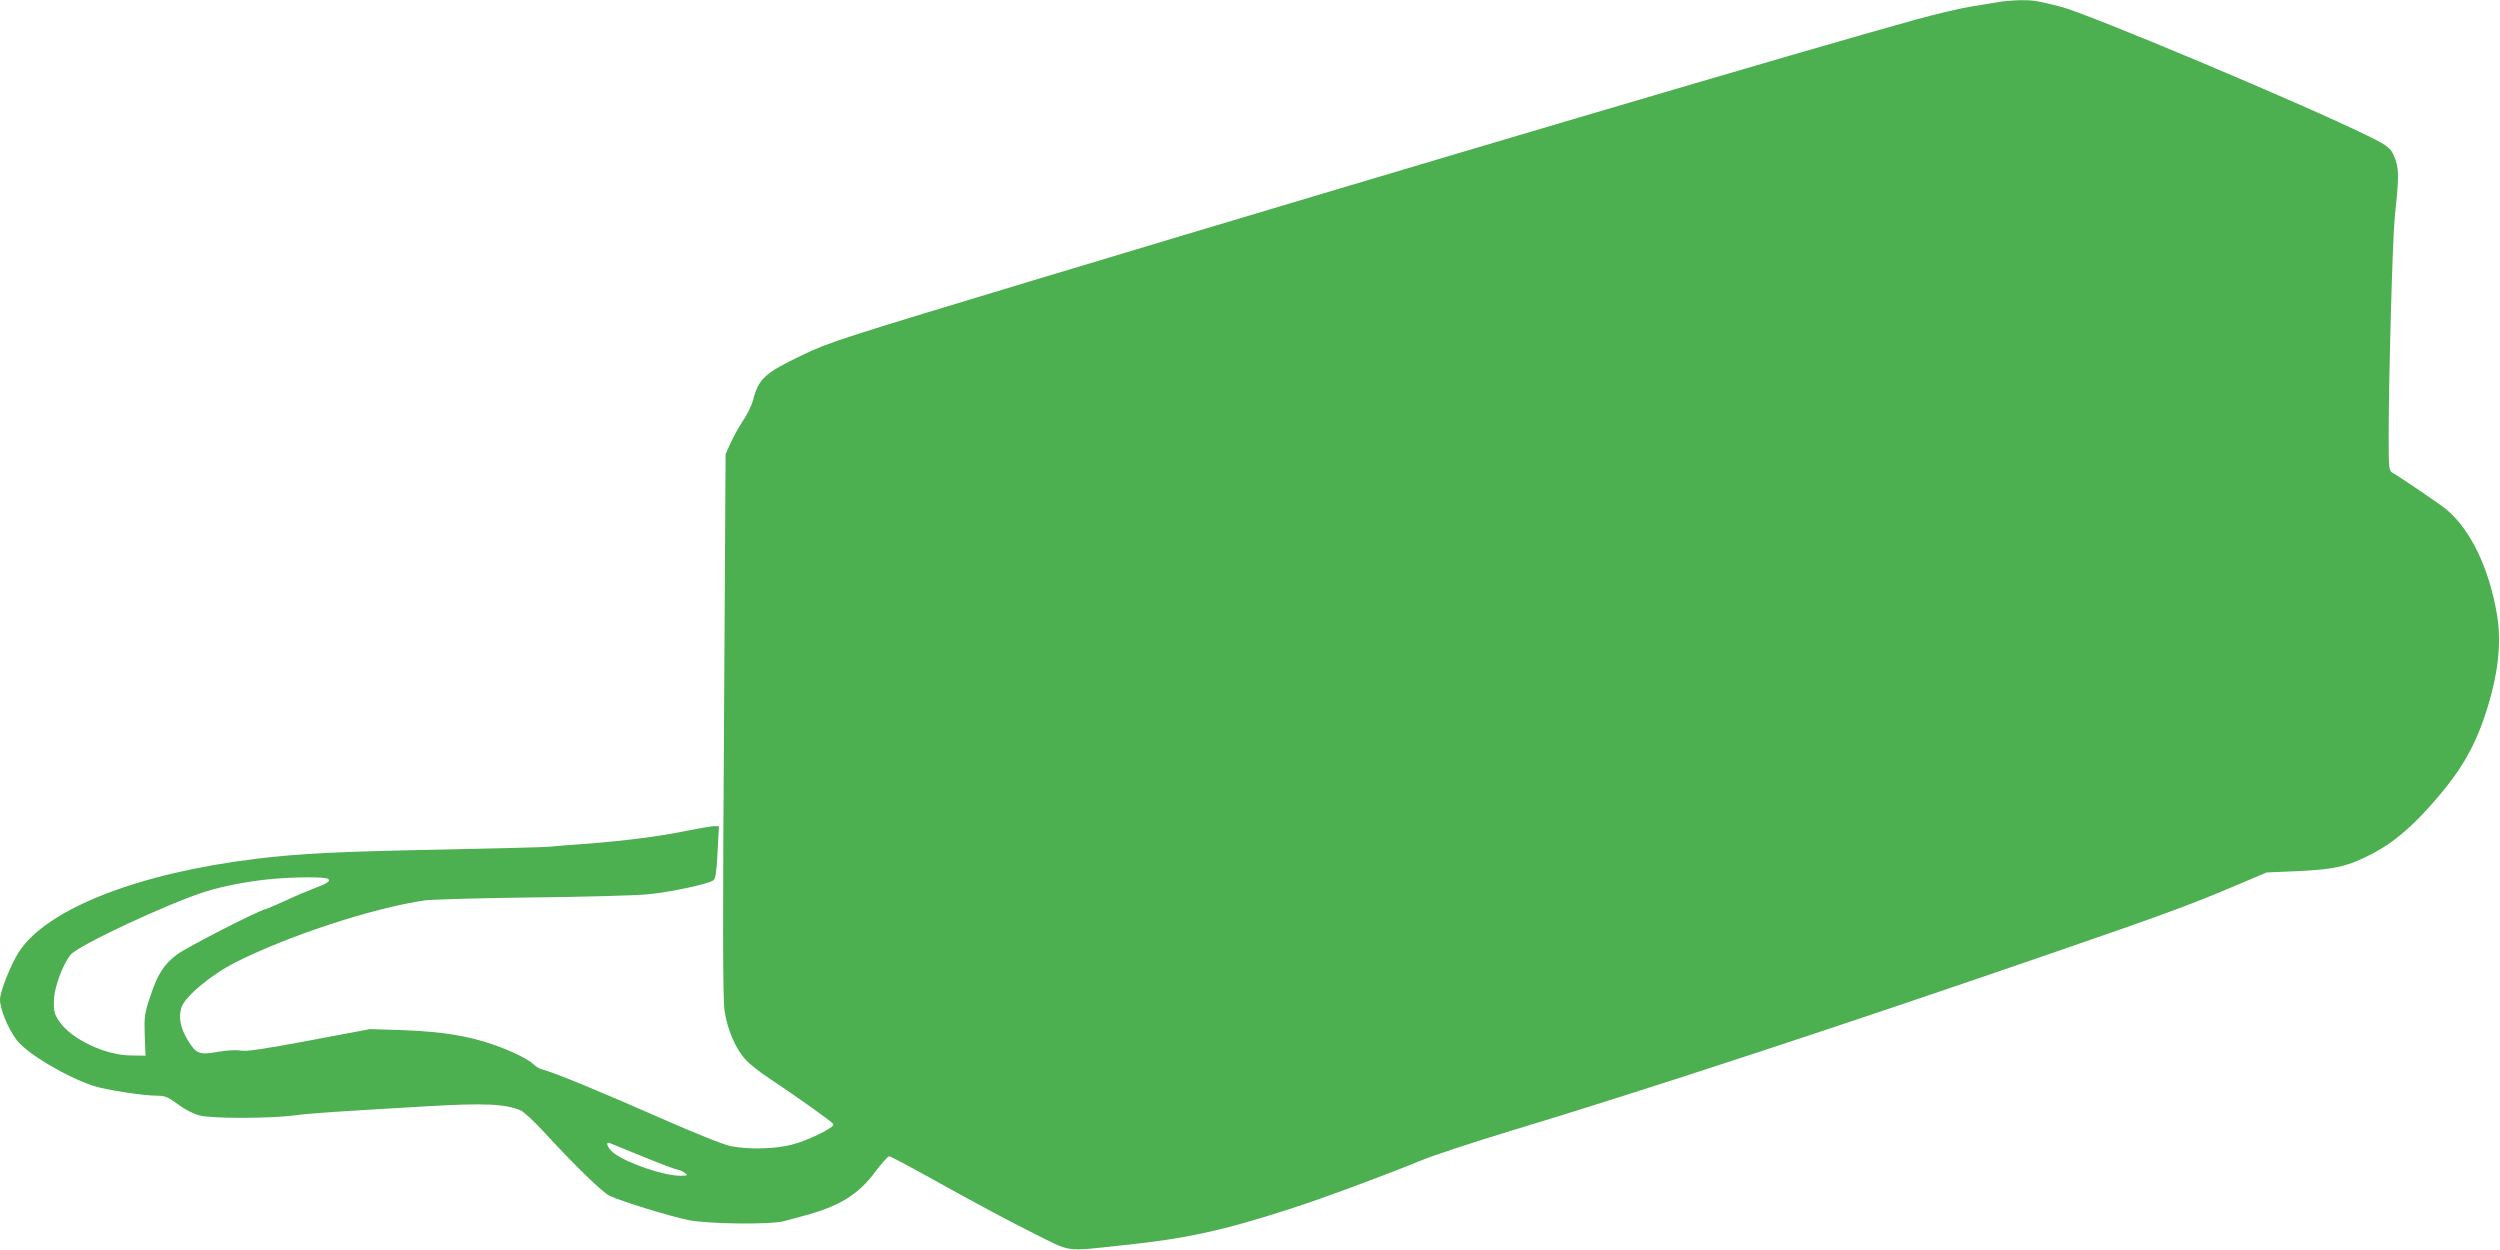
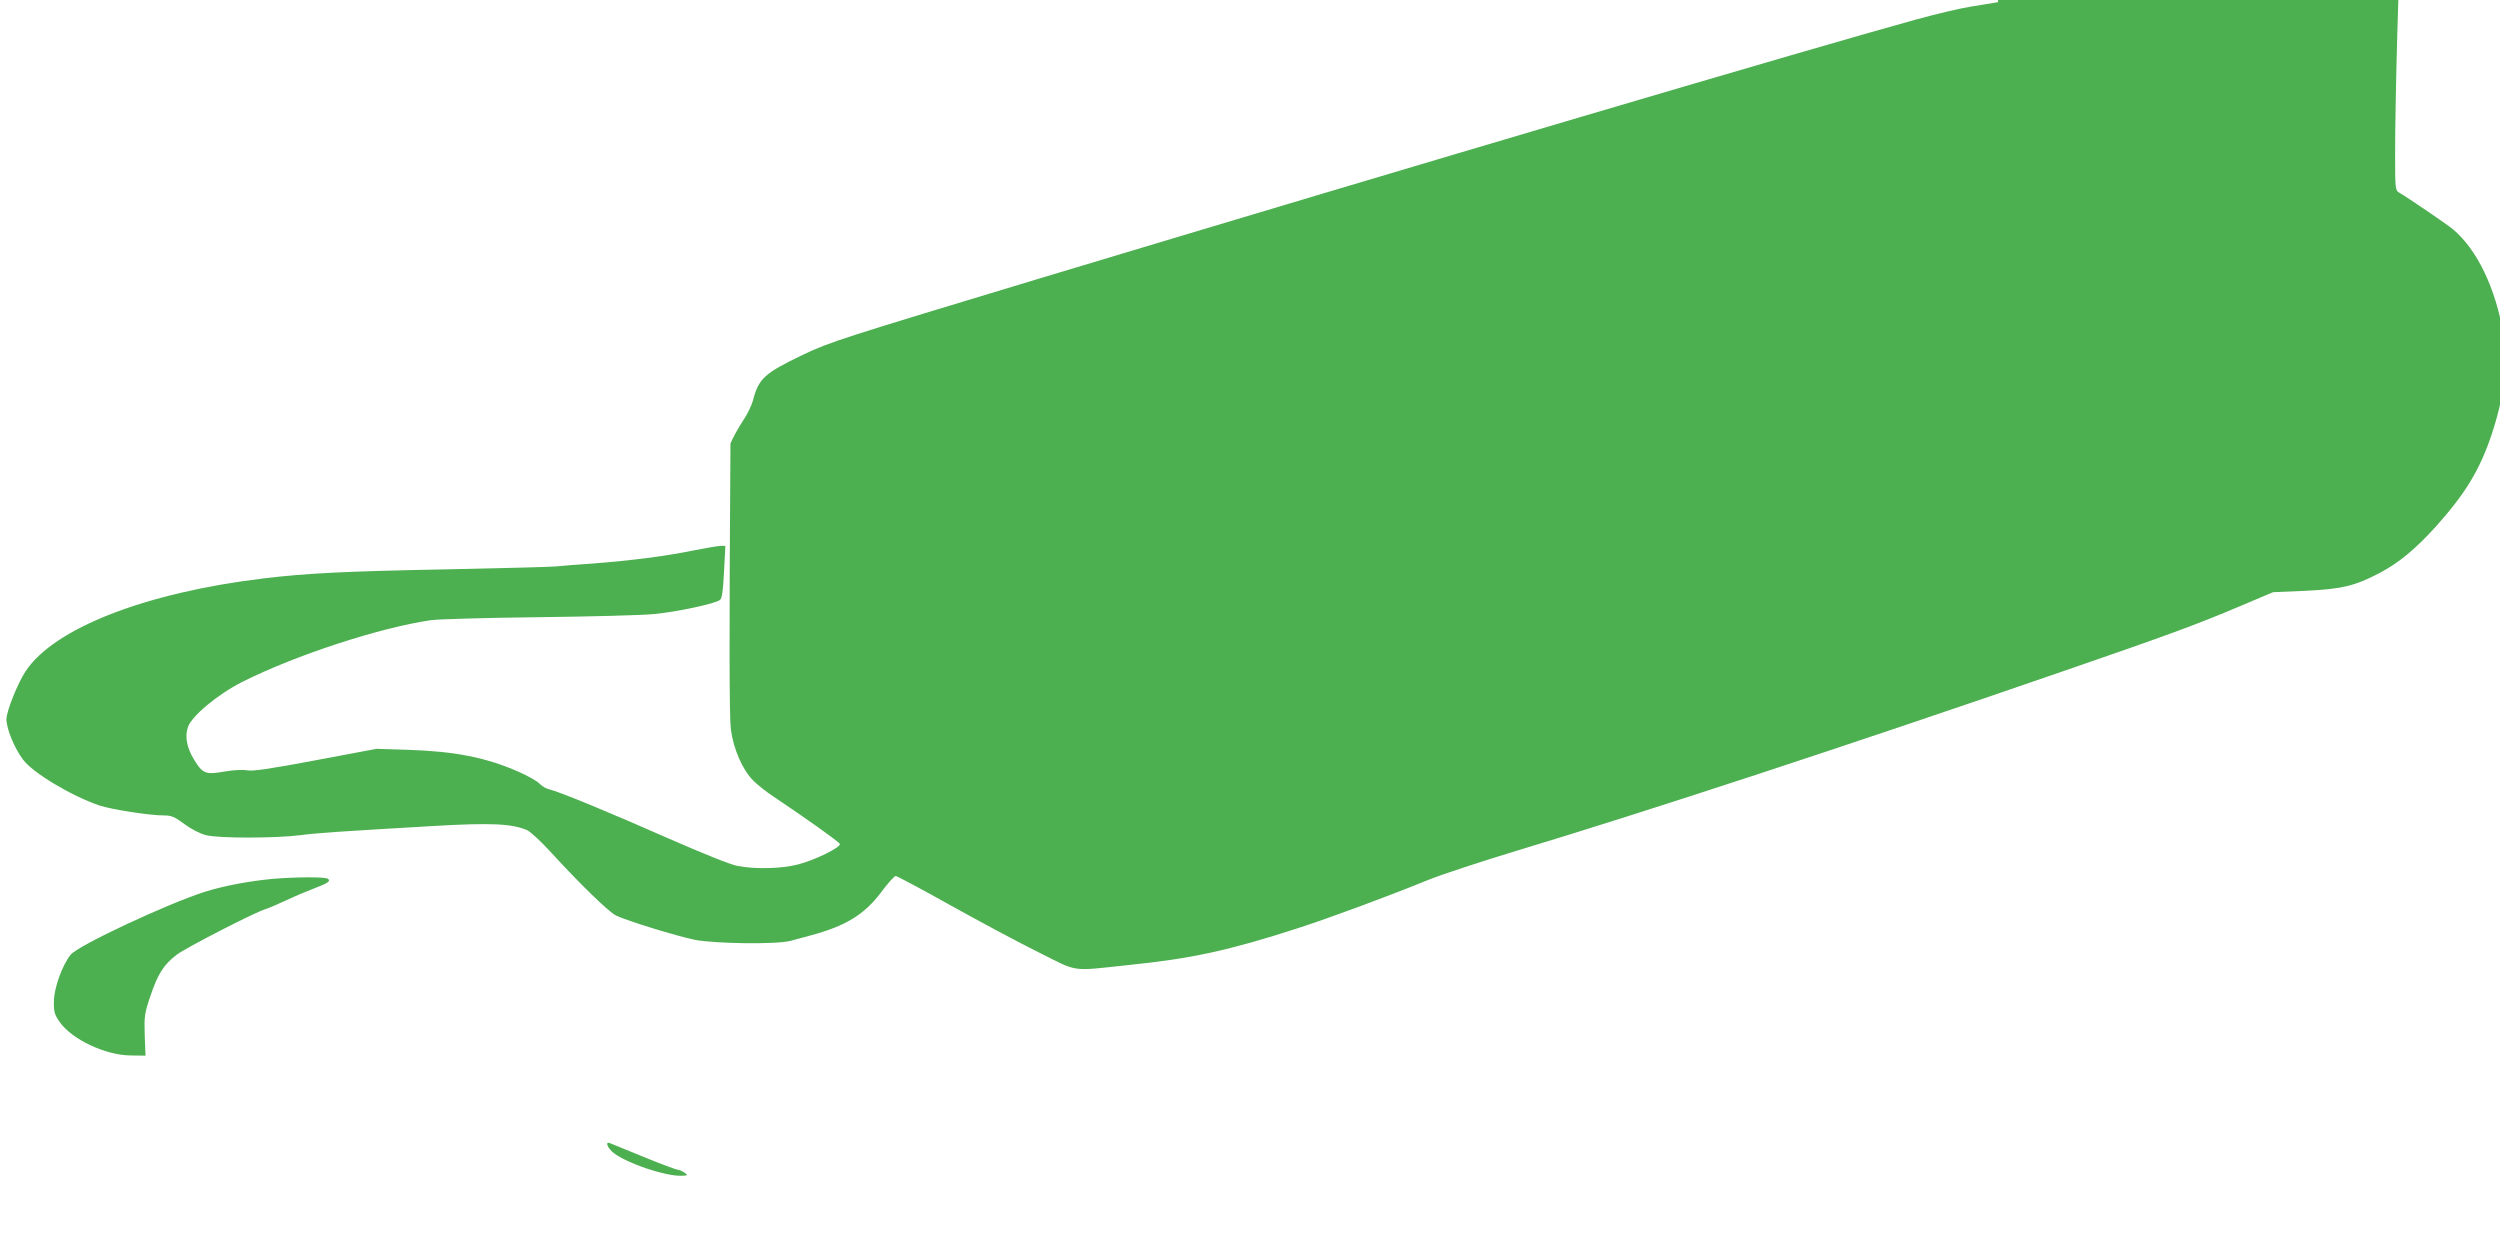
<svg xmlns="http://www.w3.org/2000/svg" version="1.0" width="1280pt" height="640pt" viewBox="0 0 1280 640" preserveAspectRatio="xMidYMid meet">
  <g transform="translate(0,640) scale(0.1,-0.1)" fill="#4caf50" stroke="none">
-     <path d="M10230 6389 c-25 -4 -88 -15 -140 -23 -52 -8 -178 -38 -280 -66 -537 -148 -2523 -734 -4495 -1328 -1003 -303 -1068 -323 -1205 -389 -196 -94 -226 -121 -255 -234 -7 -26 -30 -73 -52 -105 -22 -33 -50 -84 -63 -114 l-25 -55 -8 -1380 c-7 -989 -6 -1404 2 -1464 13 -100 59 -207 115 -263 20 -20 66 -57 104 -82 165 -110 336 -232 339 -242 6 -17 -128 -83 -214 -105 -86 -22 -216 -25 -308 -8 -36 6 -179 64 -355 141 -294 130 -560 240 -612 252 -15 3 -38 17 -50 30 -13 13 -61 40 -107 60 -166 73 -324 104 -566 112 l-160 5 -314 -59 c-233 -44 -324 -57 -349 -51 -21 4 -66 2 -114 -6 -98 -18 -114 -11 -157 60 -38 62 -48 118 -32 167 19 57 154 169 279 232 275 138 705 278 967 316 39 5 286 12 550 15 264 3 530 10 590 16 118 11 313 53 338 72 11 9 16 45 21 145 l7 132 -24 0 c-13 0 -78 -11 -143 -24 -141 -29 -316 -51 -509 -66 -77 -5 -162 -12 -190 -15 -27 -3 -279 -9 -560 -15 -524 -10 -717 -20 -935 -46 -609 -73 -1077 -256 -1222 -476 -41 -62 -98 -205 -98 -245 0 -49 40 -147 84 -206 49 -68 250 -188 392 -236 64 -21 256 -51 330 -51 39 0 55 -7 105 -44 35 -26 79 -49 111 -57 63 -17 360 -16 484 0 82 11 201 19 682 47 293 17 399 12 477 -21 17 -7 73 -59 125 -116 149 -163 293 -302 330 -321 58 -28 309 -105 405 -125 104 -20 422 -24 490 -5 22 6 67 18 100 27 181 48 278 108 363 221 34 46 68 84 75 84 6 0 134 -68 282 -151 149 -83 351 -191 450 -240 206 -103 160 -97 460 -65 324 33 516 75 865 188 164 53 462 163 670 248 69 28 274 95 455 150 657 198 1688 536 2800 920 531 183 678 237 900 331 l170 72 165 7 c186 9 252 24 380 91 99 52 185 123 293 243 148 166 222 288 282 469 65 197 84 362 60 508 -40 238 -135 437 -260 541 -30 25 -230 161 -273 186 -21 12 -22 17 -22 195 0 292 20 1003 31 1112 21 198 22 241 5 293 -21 62 -33 73 -146 128 -334 164 -1434 626 -1570 660 -123 31 -143 34 -208 33 -37 -1 -87 -5 -112 -10z m-8552 -4488 c18 -11 1 -23 -68 -49 -30 -11 -94 -38 -141 -60 -47 -22 -97 -43 -110 -47 -51 -14 -408 -198 -454 -233 -66 -50 -97 -98 -135 -212 -30 -88 -32 -103 -29 -200 l4 -105 -75 1 c-130 1 -302 82 -365 172 -26 38 -30 52 -29 105 0 68 44 188 86 239 39 48 498 262 687 322 94 30 227 55 346 66 114 10 268 11 283 1z m1619 -1425 c90 -37 169 -66 176 -66 7 0 22 -7 33 -15 18 -13 16 -14 -22 -15 -84 0 -271 63 -341 116 -32 24 -47 62 -20 51 6 -3 85 -35 174 -71z" />
+     <path d="M10230 6389 c-25 -4 -88 -15 -140 -23 -52 -8 -178 -38 -280 -66 -537 -148 -2523 -734 -4495 -1328 -1003 -303 -1068 -323 -1205 -389 -196 -94 -226 -121 -255 -234 -7 -26 -30 -73 -52 -105 -22 -33 -50 -84 -63 -114 c-7 -989 -6 -1404 2 -1464 13 -100 59 -207 115 -263 20 -20 66 -57 104 -82 165 -110 336 -232 339 -242 6 -17 -128 -83 -214 -105 -86 -22 -216 -25 -308 -8 -36 6 -179 64 -355 141 -294 130 -560 240 -612 252 -15 3 -38 17 -50 30 -13 13 -61 40 -107 60 -166 73 -324 104 -566 112 l-160 5 -314 -59 c-233 -44 -324 -57 -349 -51 -21 4 -66 2 -114 -6 -98 -18 -114 -11 -157 60 -38 62 -48 118 -32 167 19 57 154 169 279 232 275 138 705 278 967 316 39 5 286 12 550 15 264 3 530 10 590 16 118 11 313 53 338 72 11 9 16 45 21 145 l7 132 -24 0 c-13 0 -78 -11 -143 -24 -141 -29 -316 -51 -509 -66 -77 -5 -162 -12 -190 -15 -27 -3 -279 -9 -560 -15 -524 -10 -717 -20 -935 -46 -609 -73 -1077 -256 -1222 -476 -41 -62 -98 -205 -98 -245 0 -49 40 -147 84 -206 49 -68 250 -188 392 -236 64 -21 256 -51 330 -51 39 0 55 -7 105 -44 35 -26 79 -49 111 -57 63 -17 360 -16 484 0 82 11 201 19 682 47 293 17 399 12 477 -21 17 -7 73 -59 125 -116 149 -163 293 -302 330 -321 58 -28 309 -105 405 -125 104 -20 422 -24 490 -5 22 6 67 18 100 27 181 48 278 108 363 221 34 46 68 84 75 84 6 0 134 -68 282 -151 149 -83 351 -191 450 -240 206 -103 160 -97 460 -65 324 33 516 75 865 188 164 53 462 163 670 248 69 28 274 95 455 150 657 198 1688 536 2800 920 531 183 678 237 900 331 l170 72 165 7 c186 9 252 24 380 91 99 52 185 123 293 243 148 166 222 288 282 469 65 197 84 362 60 508 -40 238 -135 437 -260 541 -30 25 -230 161 -273 186 -21 12 -22 17 -22 195 0 292 20 1003 31 1112 21 198 22 241 5 293 -21 62 -33 73 -146 128 -334 164 -1434 626 -1570 660 -123 31 -143 34 -208 33 -37 -1 -87 -5 -112 -10z m-8552 -4488 c18 -11 1 -23 -68 -49 -30 -11 -94 -38 -141 -60 -47 -22 -97 -43 -110 -47 -51 -14 -408 -198 -454 -233 -66 -50 -97 -98 -135 -212 -30 -88 -32 -103 -29 -200 l4 -105 -75 1 c-130 1 -302 82 -365 172 -26 38 -30 52 -29 105 0 68 44 188 86 239 39 48 498 262 687 322 94 30 227 55 346 66 114 10 268 11 283 1z m1619 -1425 c90 -37 169 -66 176 -66 7 0 22 -7 33 -15 18 -13 16 -14 -22 -15 -84 0 -271 63 -341 116 -32 24 -47 62 -20 51 6 -3 85 -35 174 -71z" />
  </g>
</svg>